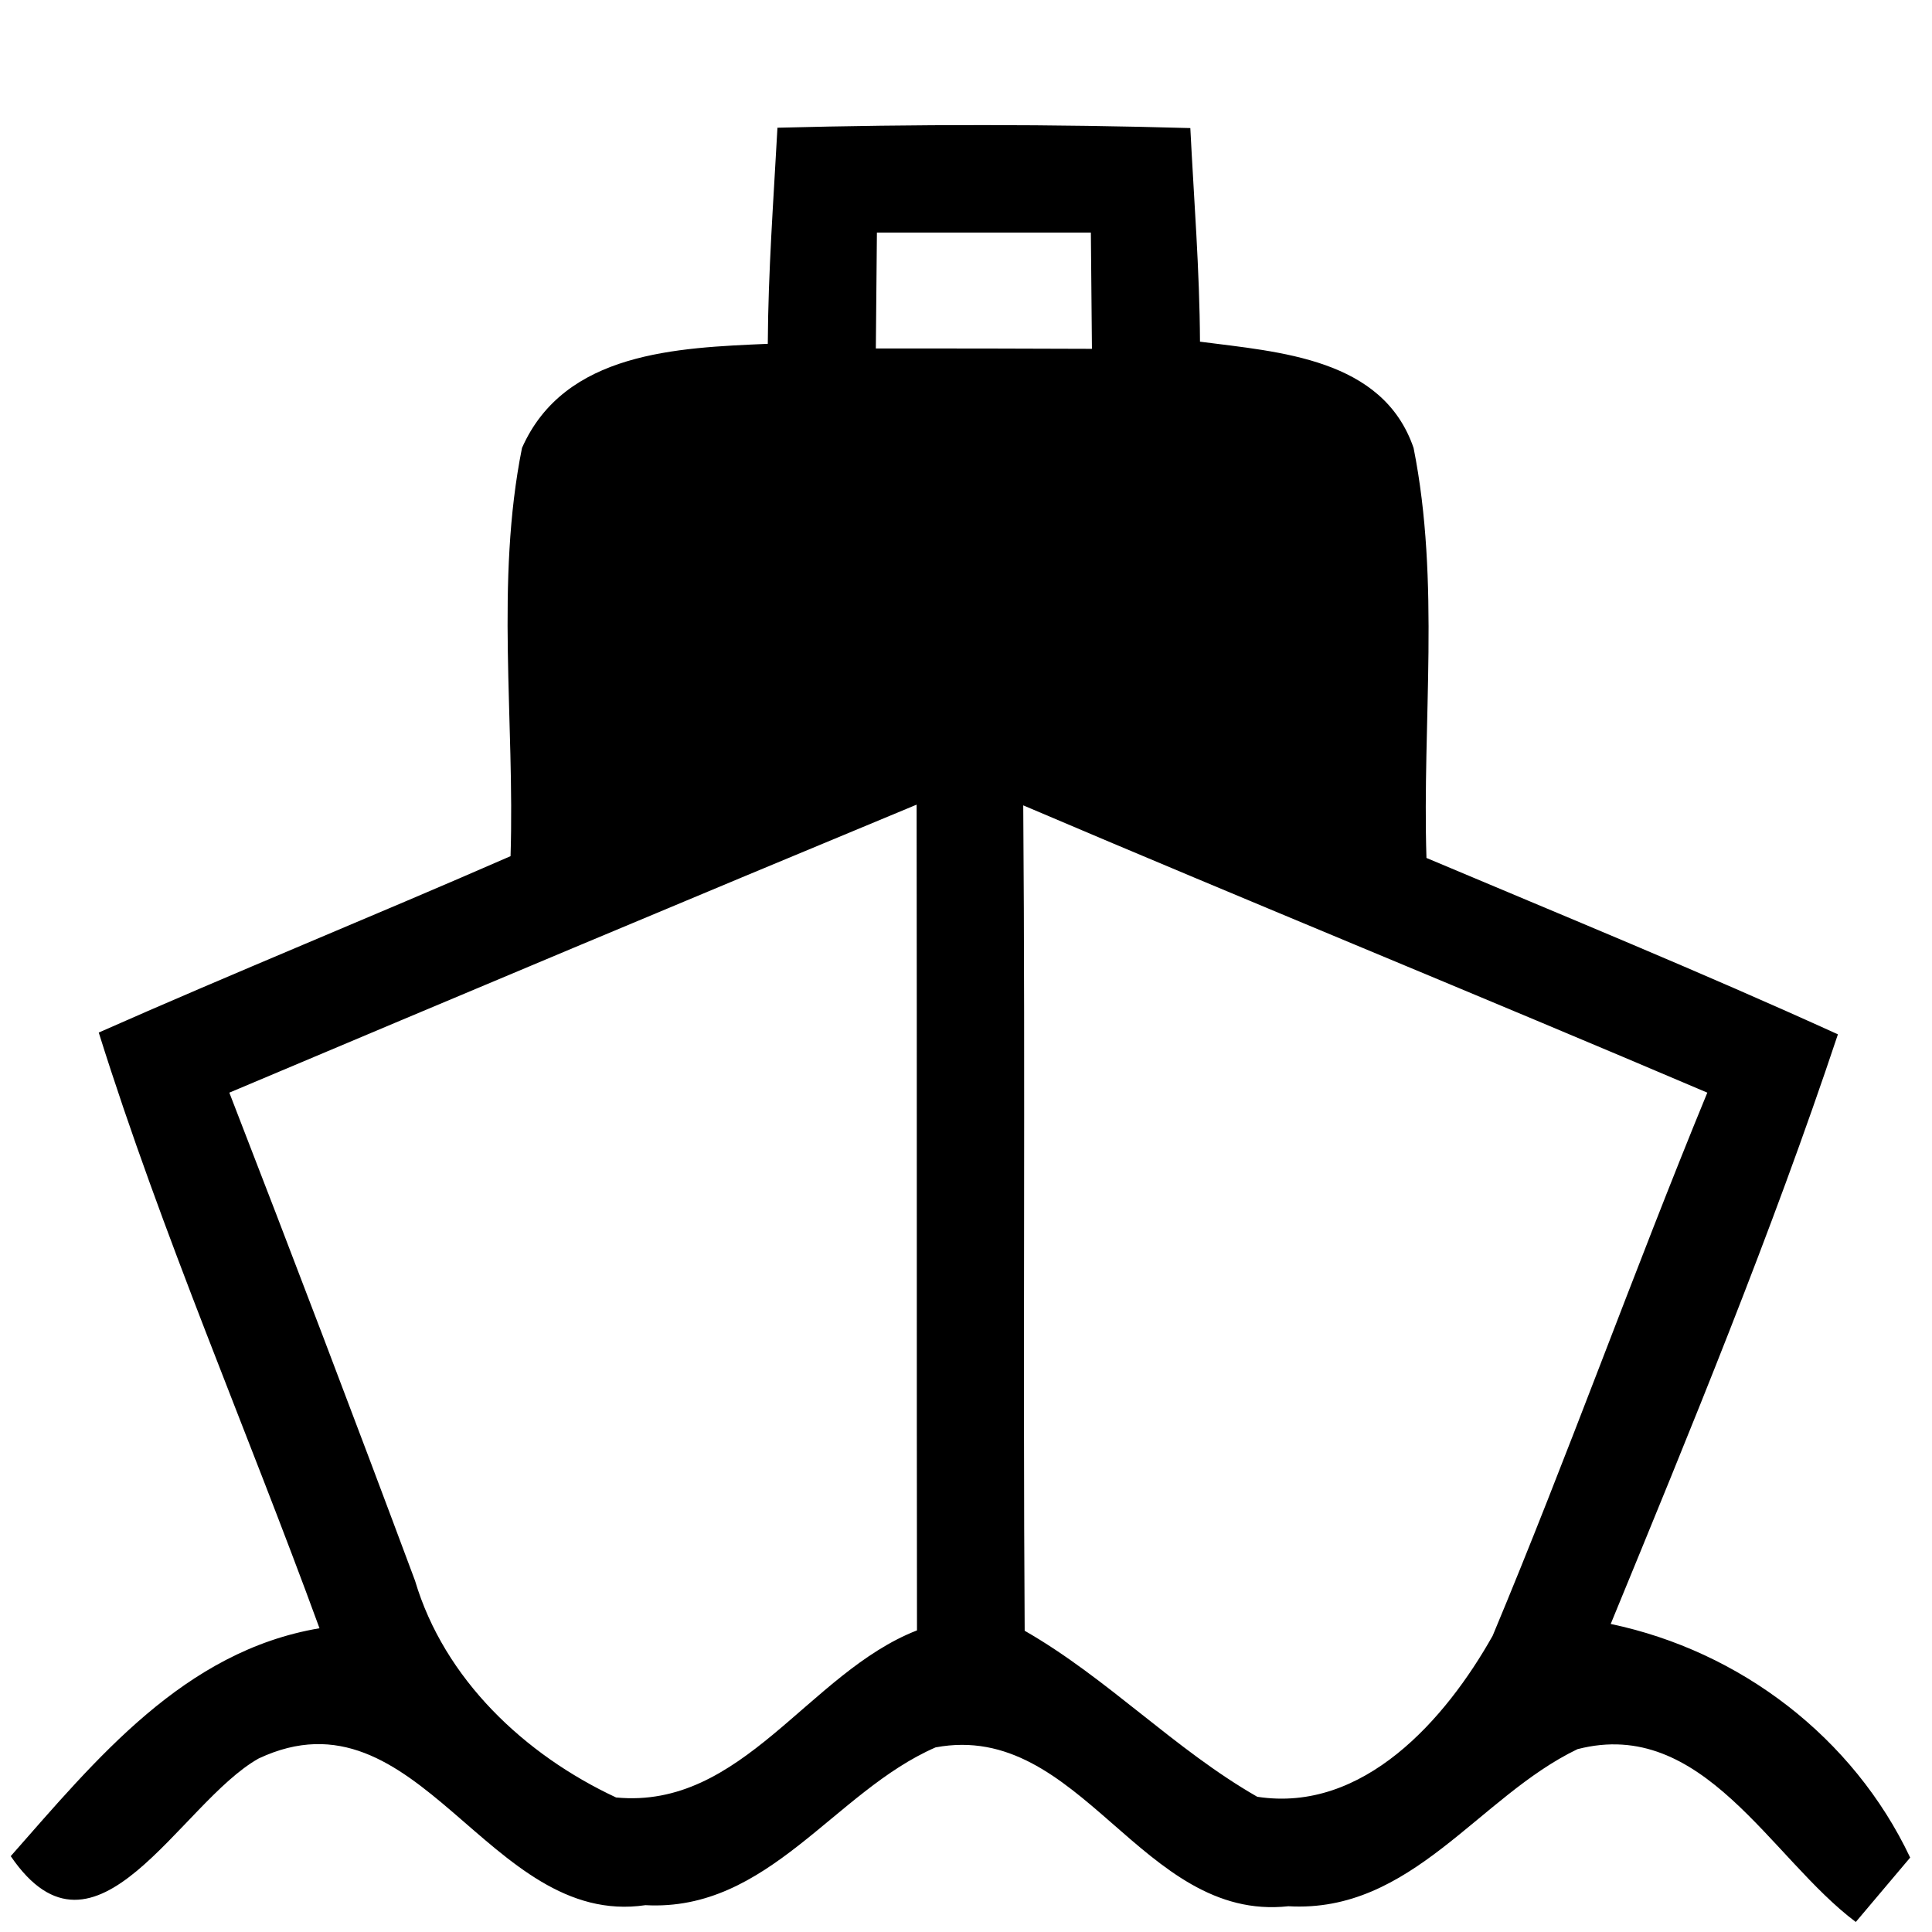
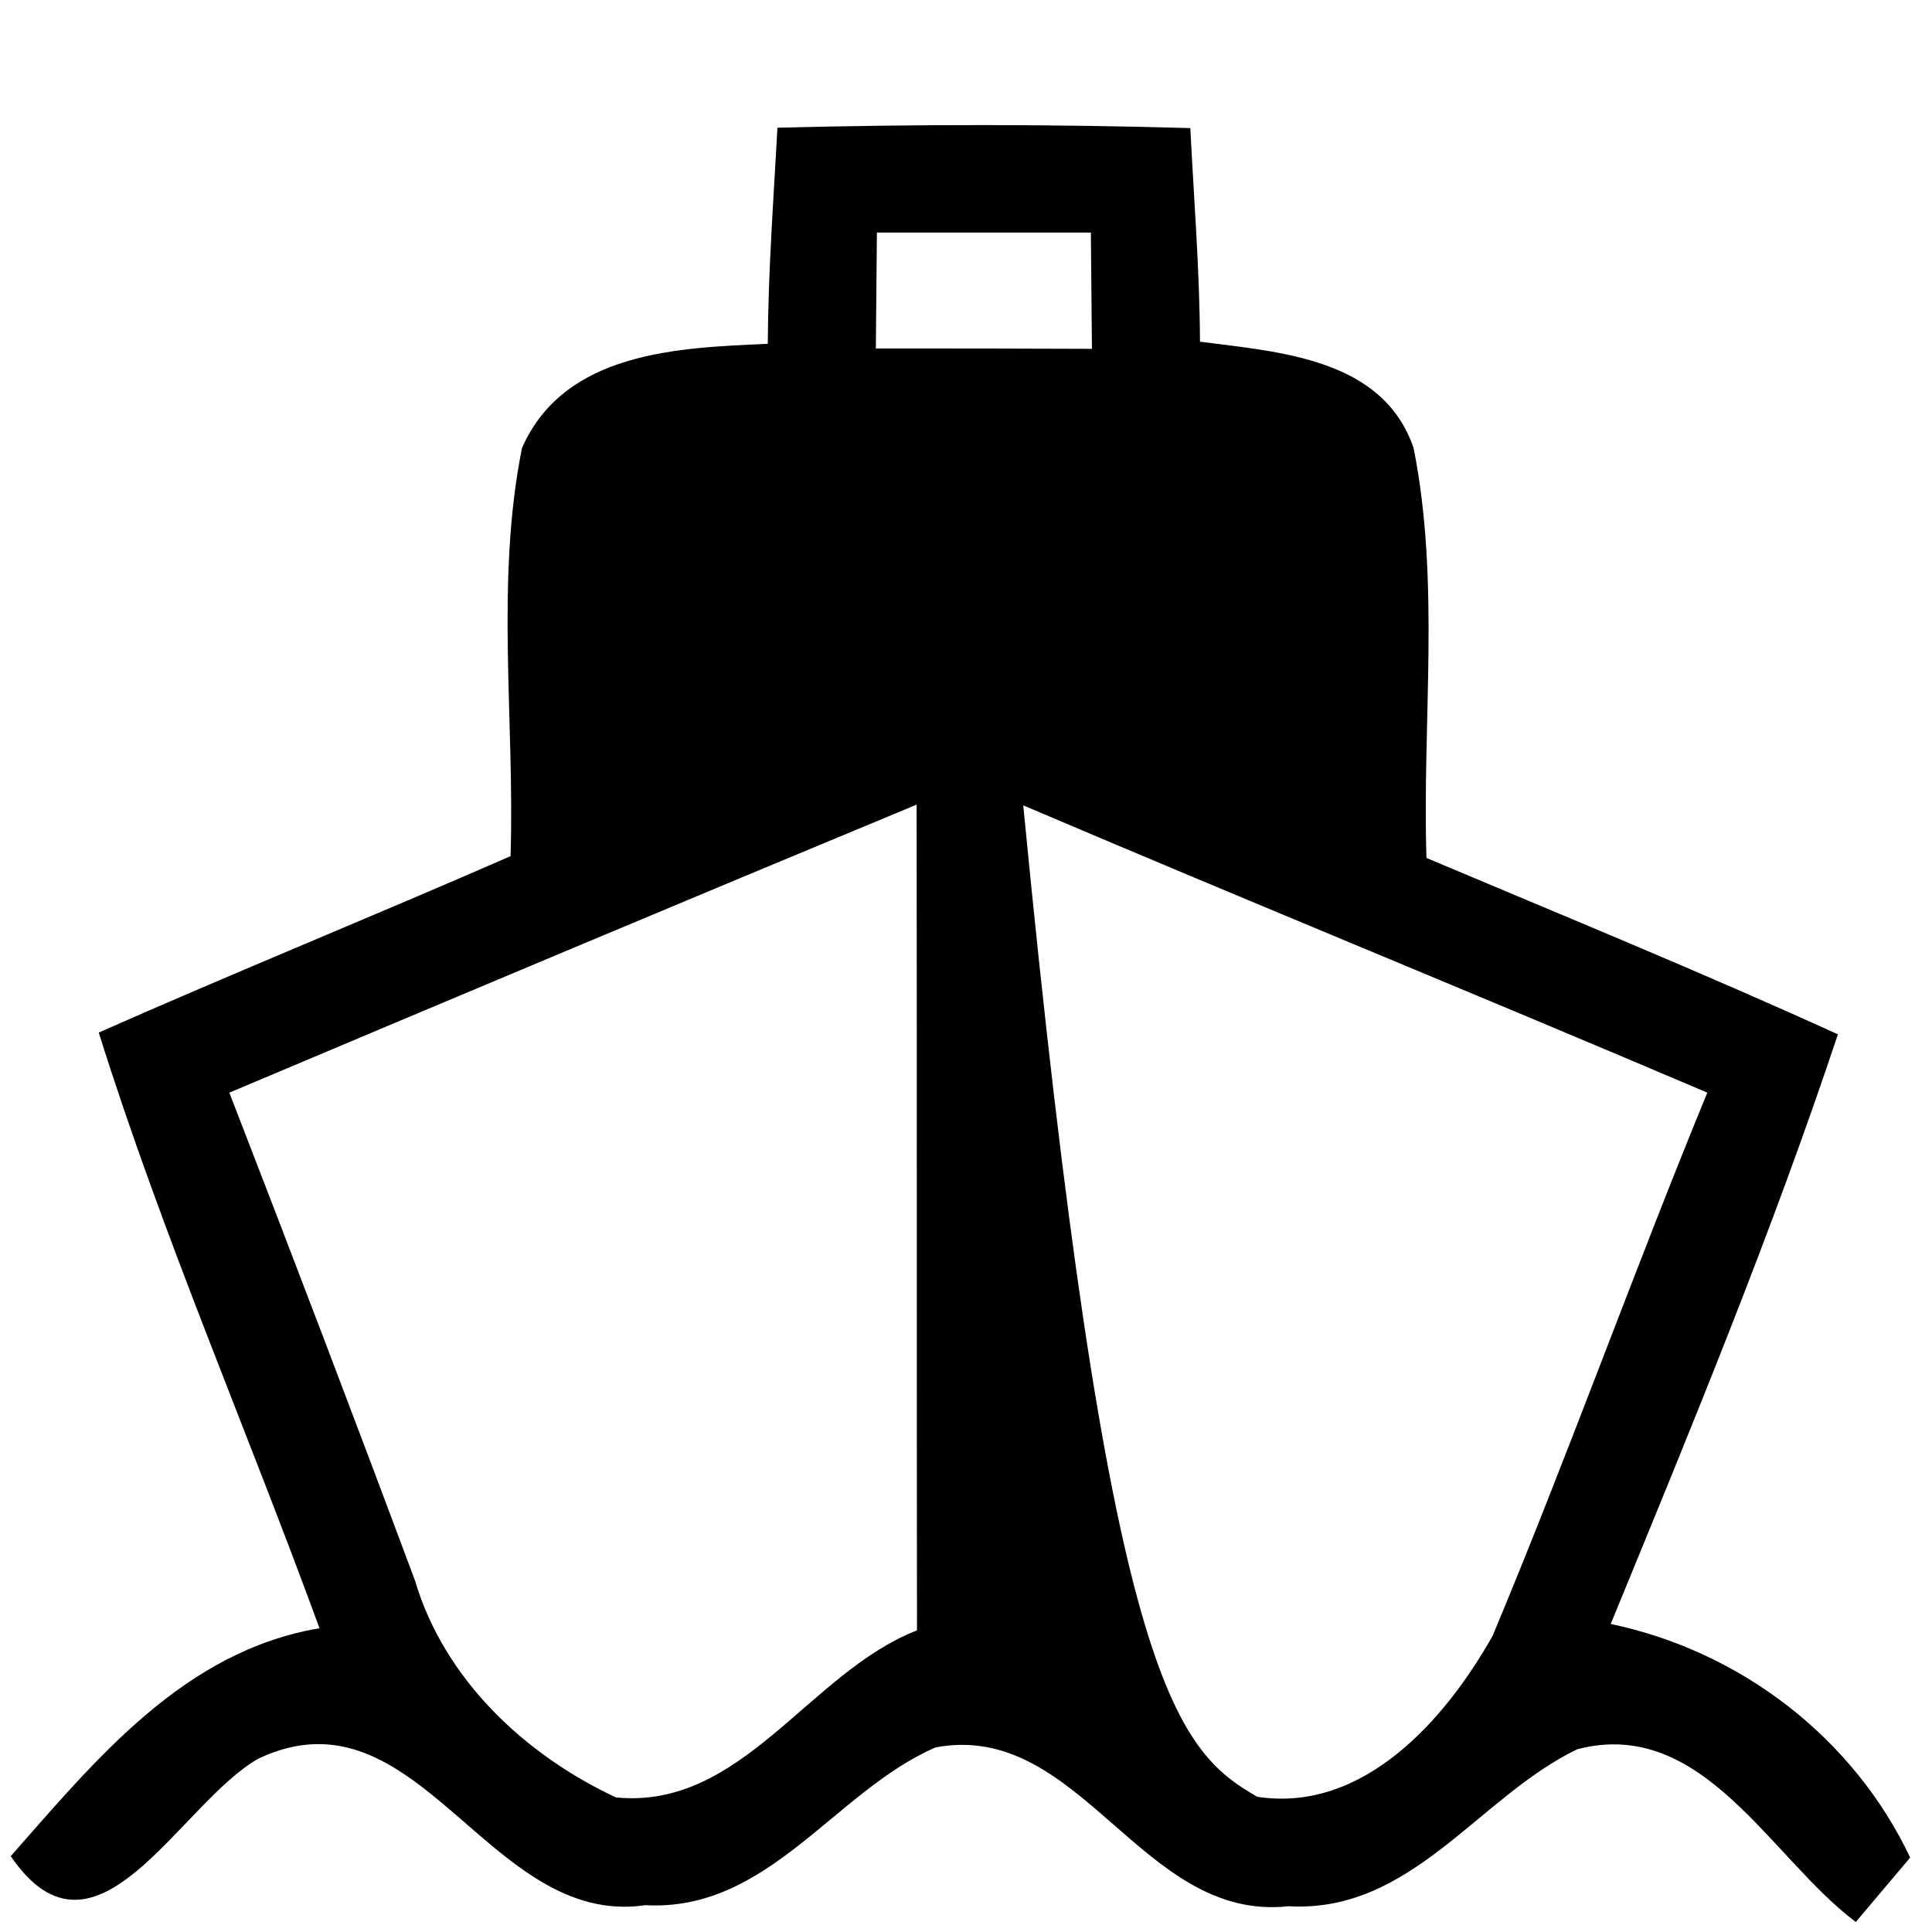
<svg xmlns="http://www.w3.org/2000/svg" width="54pt" height="54pt" viewBox="0 0 54 54" version="1.1">
  <g id="#000000ff">
-     <path fill="#000000" opacity="1.00" d=" M 21.73 3.57 C 25.58 3.47 29.42 3.47 33.27 3.58 C 33.37 5.57 33.53 7.55 33.54 9.55 C 35.76 9.84 38.65 10.01 39.51 12.52 C 40.26 16.28 39.75 20.16 39.87 23.98 C 43.71 25.60 47.57 27.18 51.37 28.91 C 49.51 34.49 47.26 39.94 45.02 45.39 C 48.64 46.15 51.80 48.56 53.39 51.92 C 53.01 52.37 52.25 53.27 51.87 53.72 C 49.48 51.93 47.60 47.98 44.09 48.89 C 41.32 50.22 39.46 53.48 36.01 53.28 C 31.90 53.73 30.21 48.08 26.15 48.84 C 23.32 50.07 21.48 53.44 18.04 53.25 C 13.64 53.90 11.70 47.05 7.23 49.15 C 5.02 50.39 2.68 55.37 0.30 51.88 C 2.69 49.17 5.14 46.15 8.93 45.51 C 6.90 39.95 4.53 34.51 2.76 28.86 C 6.58 27.17 10.45 25.60 14.27 23.93 C 14.39 20.14 13.84 16.26 14.59 12.52 C 15.78 9.83 18.94 9.72 21.46 9.61 C 21.47 7.60 21.62 5.59 21.73 3.57 M 24.51 6.50 C 24.50 7.31 24.49 8.93 24.48 9.74 C 26.50 9.74 28.51 9.74 30.52 9.75 C 30.51 8.93 30.50 7.31 30.49 6.50 C 28.49 6.50 26.50 6.50 24.51 6.50 M 6.41 30.54 C 8.17 35.08 9.90 39.62 11.60 44.18 C 12.42 46.94 14.67 49.05 17.22 50.24 C 20.75 50.58 22.60 46.75 25.63 45.57 C 25.62 37.88 25.63 30.18 25.62 22.49 C 19.21 25.15 12.81 27.84 6.41 30.54 M 28.60 22.51 C 28.66 30.20 28.59 37.89 28.64 45.58 C 30.96 46.91 32.82 48.89 35.14 50.22 C 38.11 50.68 40.41 48.05 41.72 45.72 C 43.82 40.70 45.65 35.57 47.72 30.54 C 41.36 27.83 34.96 25.22 28.60 22.51 Z" />
+     <path fill="#000000" opacity="1.00" d=" M 21.73 3.57 C 25.58 3.47 29.42 3.47 33.27 3.58 C 33.37 5.57 33.53 7.55 33.54 9.55 C 35.76 9.84 38.65 10.01 39.51 12.52 C 40.26 16.28 39.75 20.16 39.87 23.98 C 43.71 25.60 47.57 27.18 51.37 28.91 C 49.51 34.49 47.26 39.94 45.02 45.39 C 48.64 46.15 51.80 48.56 53.39 51.92 C 53.01 52.37 52.25 53.27 51.87 53.72 C 49.48 51.93 47.60 47.98 44.09 48.89 C 41.32 50.22 39.46 53.48 36.01 53.28 C 31.90 53.73 30.21 48.08 26.15 48.84 C 23.32 50.07 21.48 53.44 18.04 53.25 C 13.64 53.90 11.70 47.05 7.23 49.15 C 5.02 50.39 2.68 55.37 0.30 51.88 C 2.69 49.17 5.14 46.15 8.93 45.51 C 6.90 39.95 4.53 34.51 2.76 28.86 C 6.58 27.17 10.45 25.60 14.27 23.93 C 14.39 20.14 13.84 16.26 14.59 12.52 C 15.78 9.83 18.94 9.72 21.46 9.61 C 21.47 7.60 21.62 5.59 21.73 3.57 M 24.51 6.50 C 24.50 7.31 24.49 8.93 24.48 9.74 C 26.50 9.74 28.51 9.74 30.52 9.75 C 30.51 8.93 30.50 7.31 30.49 6.50 C 28.49 6.50 26.50 6.50 24.51 6.50 M 6.41 30.54 C 8.17 35.08 9.90 39.62 11.60 44.18 C 12.42 46.94 14.67 49.05 17.22 50.24 C 20.75 50.58 22.60 46.75 25.63 45.57 C 25.62 37.88 25.63 30.18 25.62 22.49 C 19.21 25.15 12.81 27.84 6.41 30.54 M 28.60 22.51 C 30.96 46.91 32.82 48.89 35.14 50.22 C 38.11 50.68 40.41 48.05 41.72 45.72 C 43.82 40.70 45.65 35.57 47.72 30.54 C 41.36 27.83 34.96 25.22 28.60 22.51 Z" />
  </g>
</svg>